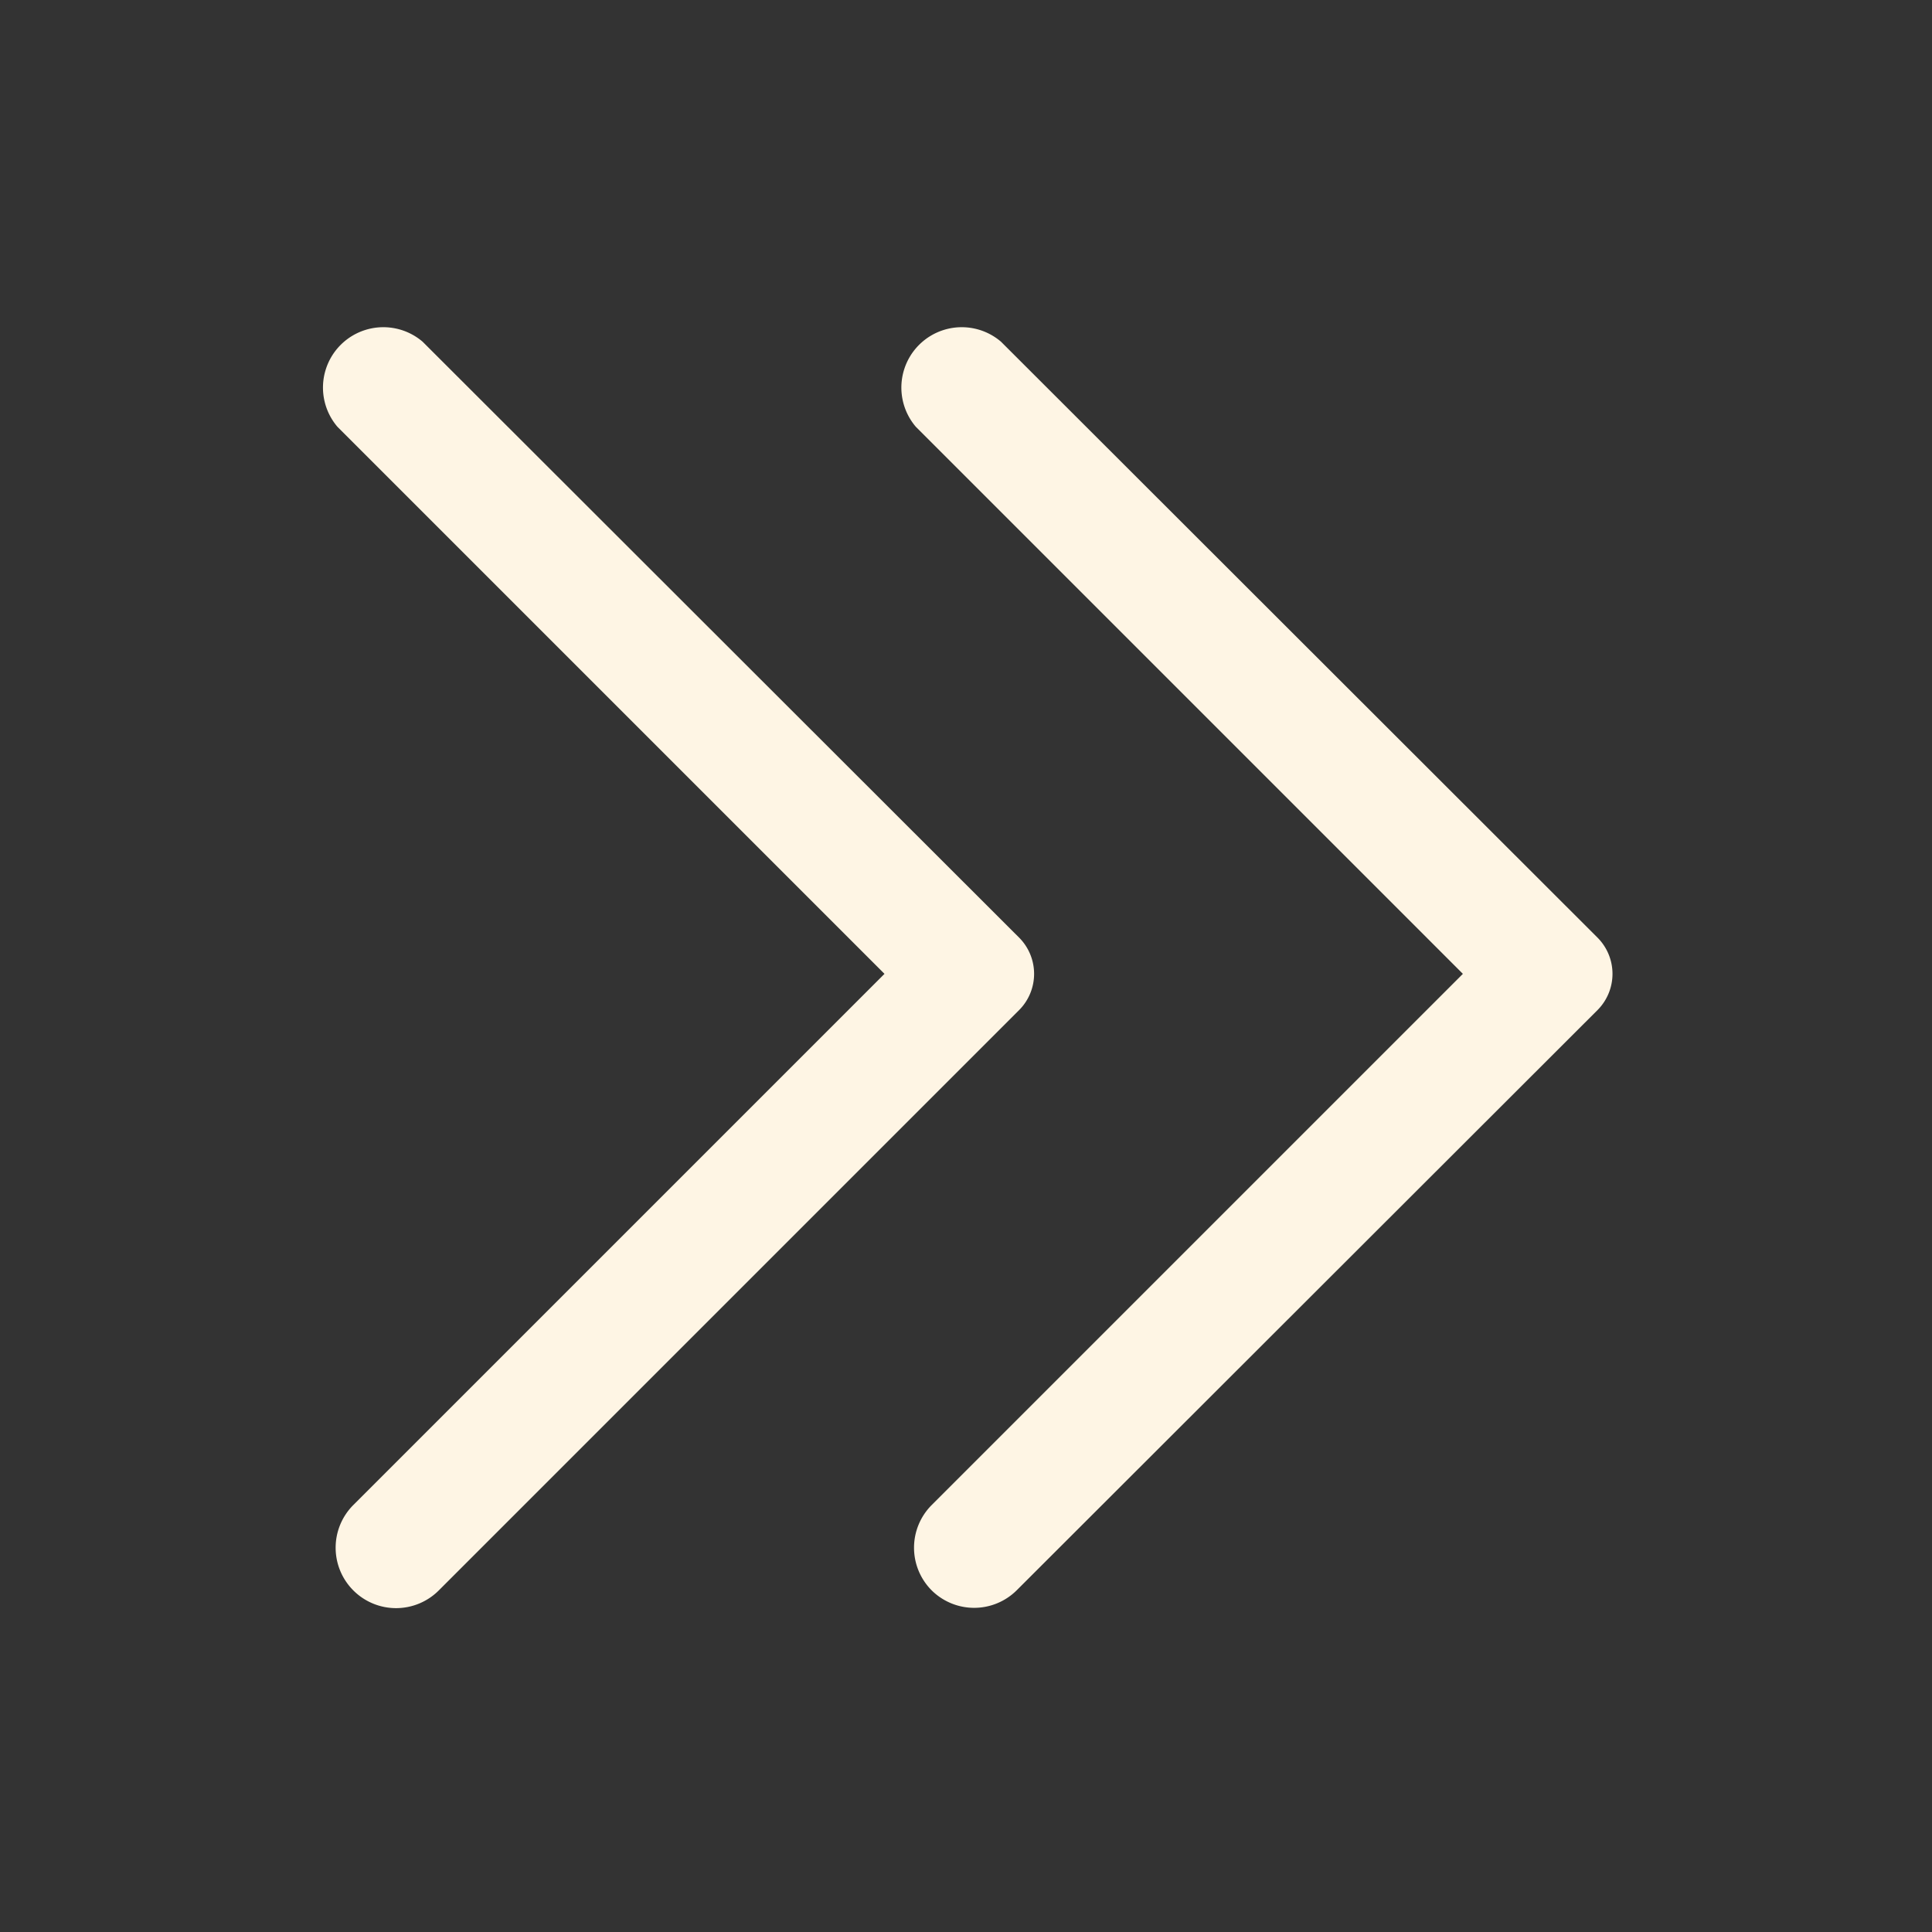
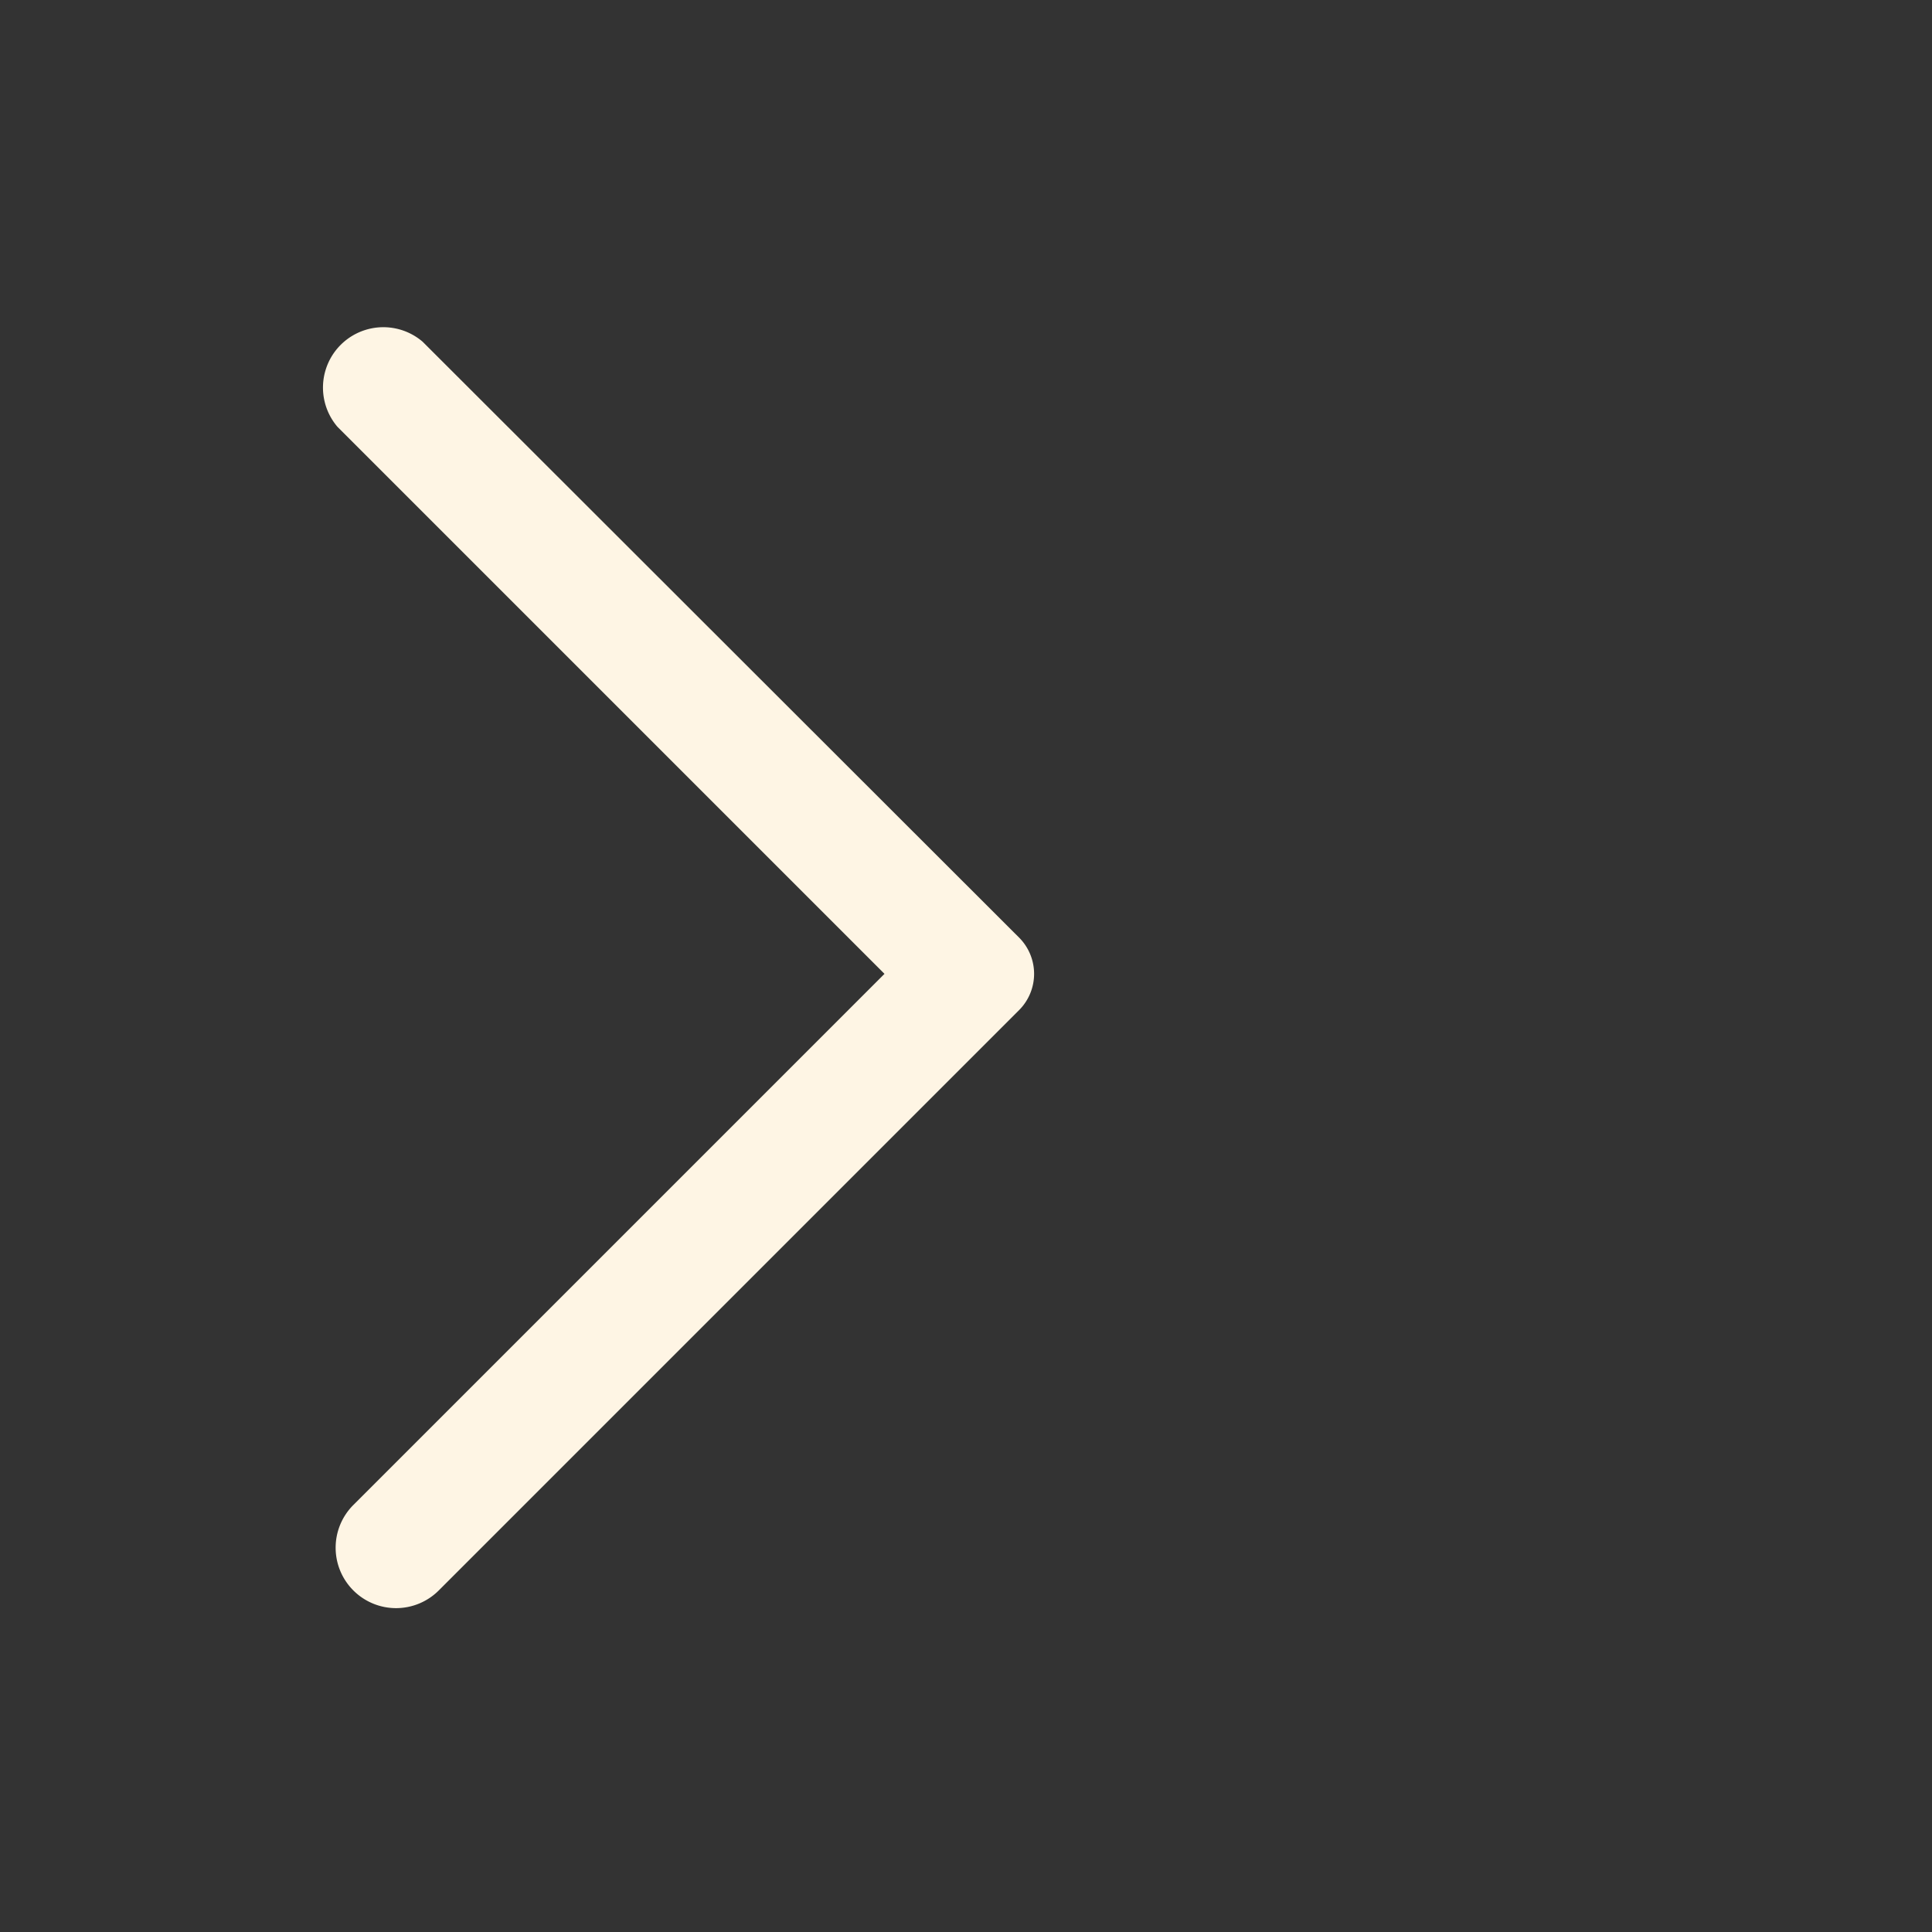
<svg xmlns="http://www.w3.org/2000/svg" viewBox="0 0 32 32">
  <rect x="0" y="0" width="32" height="32" fill="#333333" stroke="none" />
  <defs>
    <style>.cls-1{fill:#231f20;}</style>
  </defs>
  <title />
  <g data-name="Layer 2" id="Layer_2">
-     <path d="M16.88,15.53,7,5.66A1,1,0,0,0,5.59,7.07l9.06,9.06-8.8,8.8a1,1,0,0,0,0,1.41h0a1,1,0,0,0,1.42,0l9.61-9.61A.85.85,0,0,0,16.88,15.53Z" fill="#fef5e4" opacity="1" original-fill="#231f20" />
-     <path d="M26.46,15.53,16.58,5.66a1,1,0,0,0-1.41,1.41l9.06,9.06-8.8,8.8a1,1,0,0,0,0,1.41h0a1,1,0,0,0,1.41,0l9.62-9.61A.85.85,0,0,0,26.46,15.53Z" fill="#fef5e4" opacity="1" original-fill="#231f20" />
+     <path d="M16.88,15.53,7,5.66A1,1,0,0,0,5.59,7.07l9.06,9.06-8.8,8.8a1,1,0,0,0,0,1.41h0a1,1,0,0,0,1.42,0l9.61-9.61A.85.85,0,0,0,16.88,15.53" fill="#fef5e4" opacity="1" original-fill="#231f20" />
  </g>
</svg>